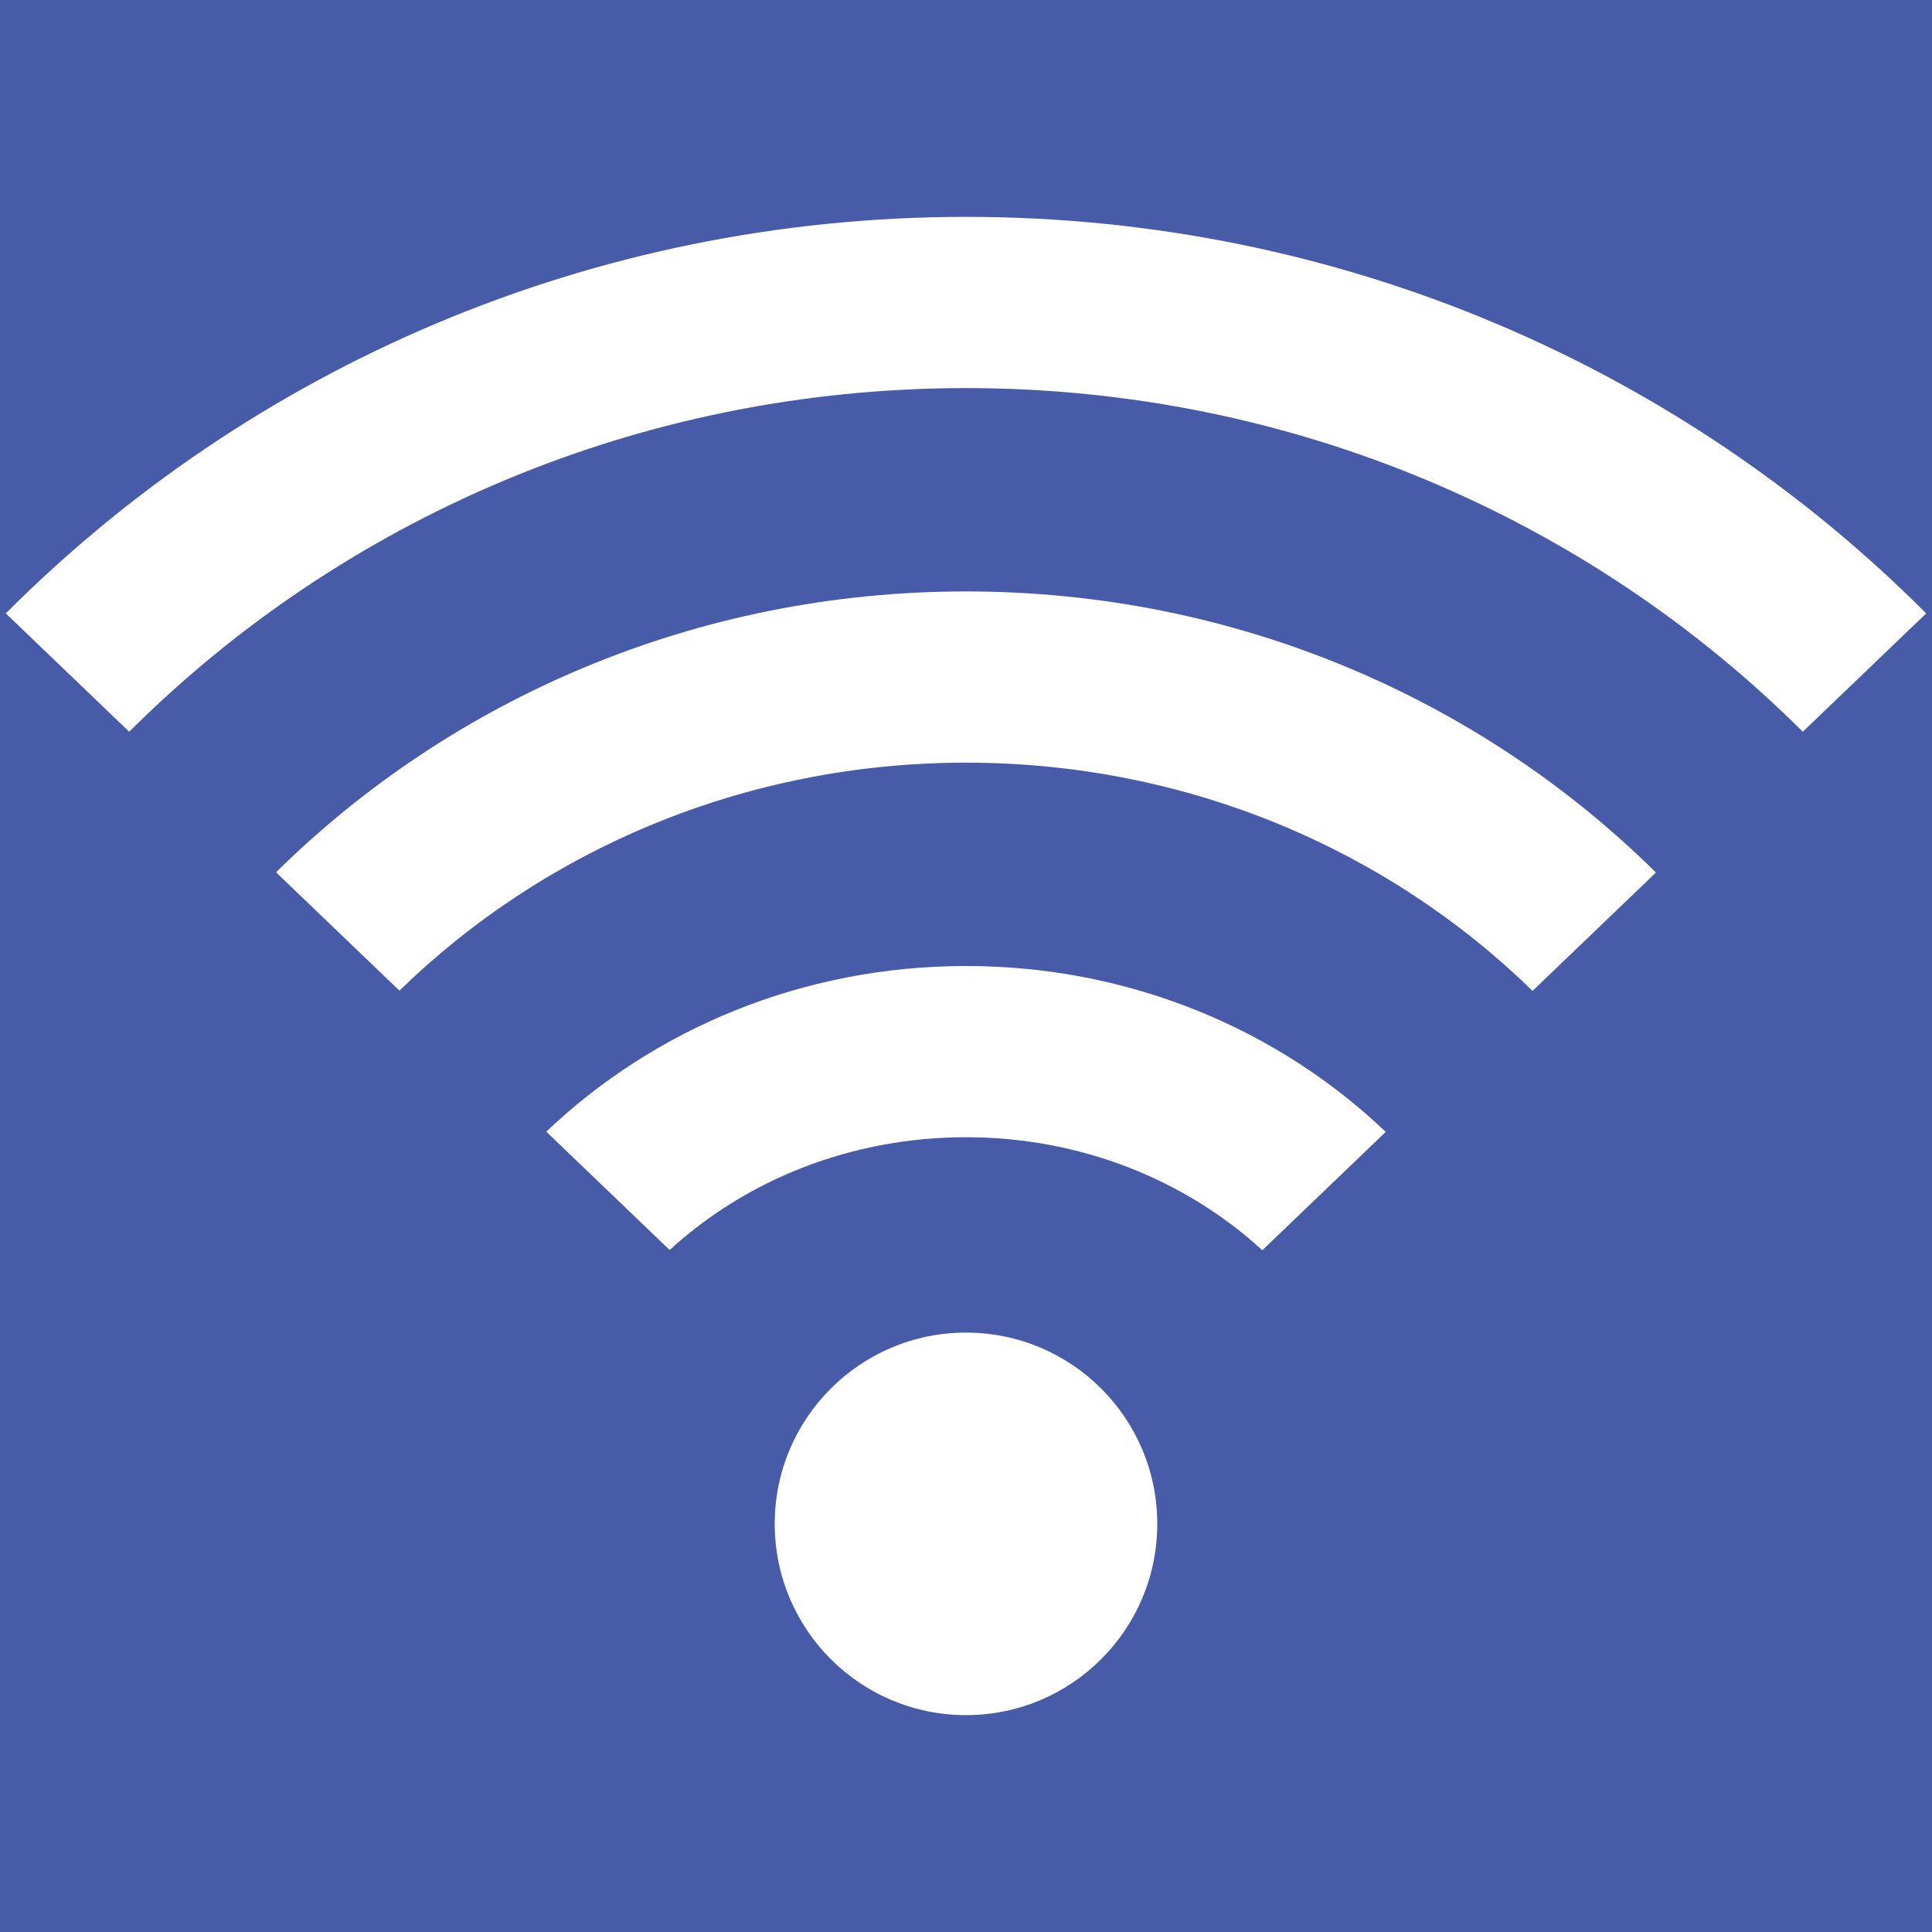
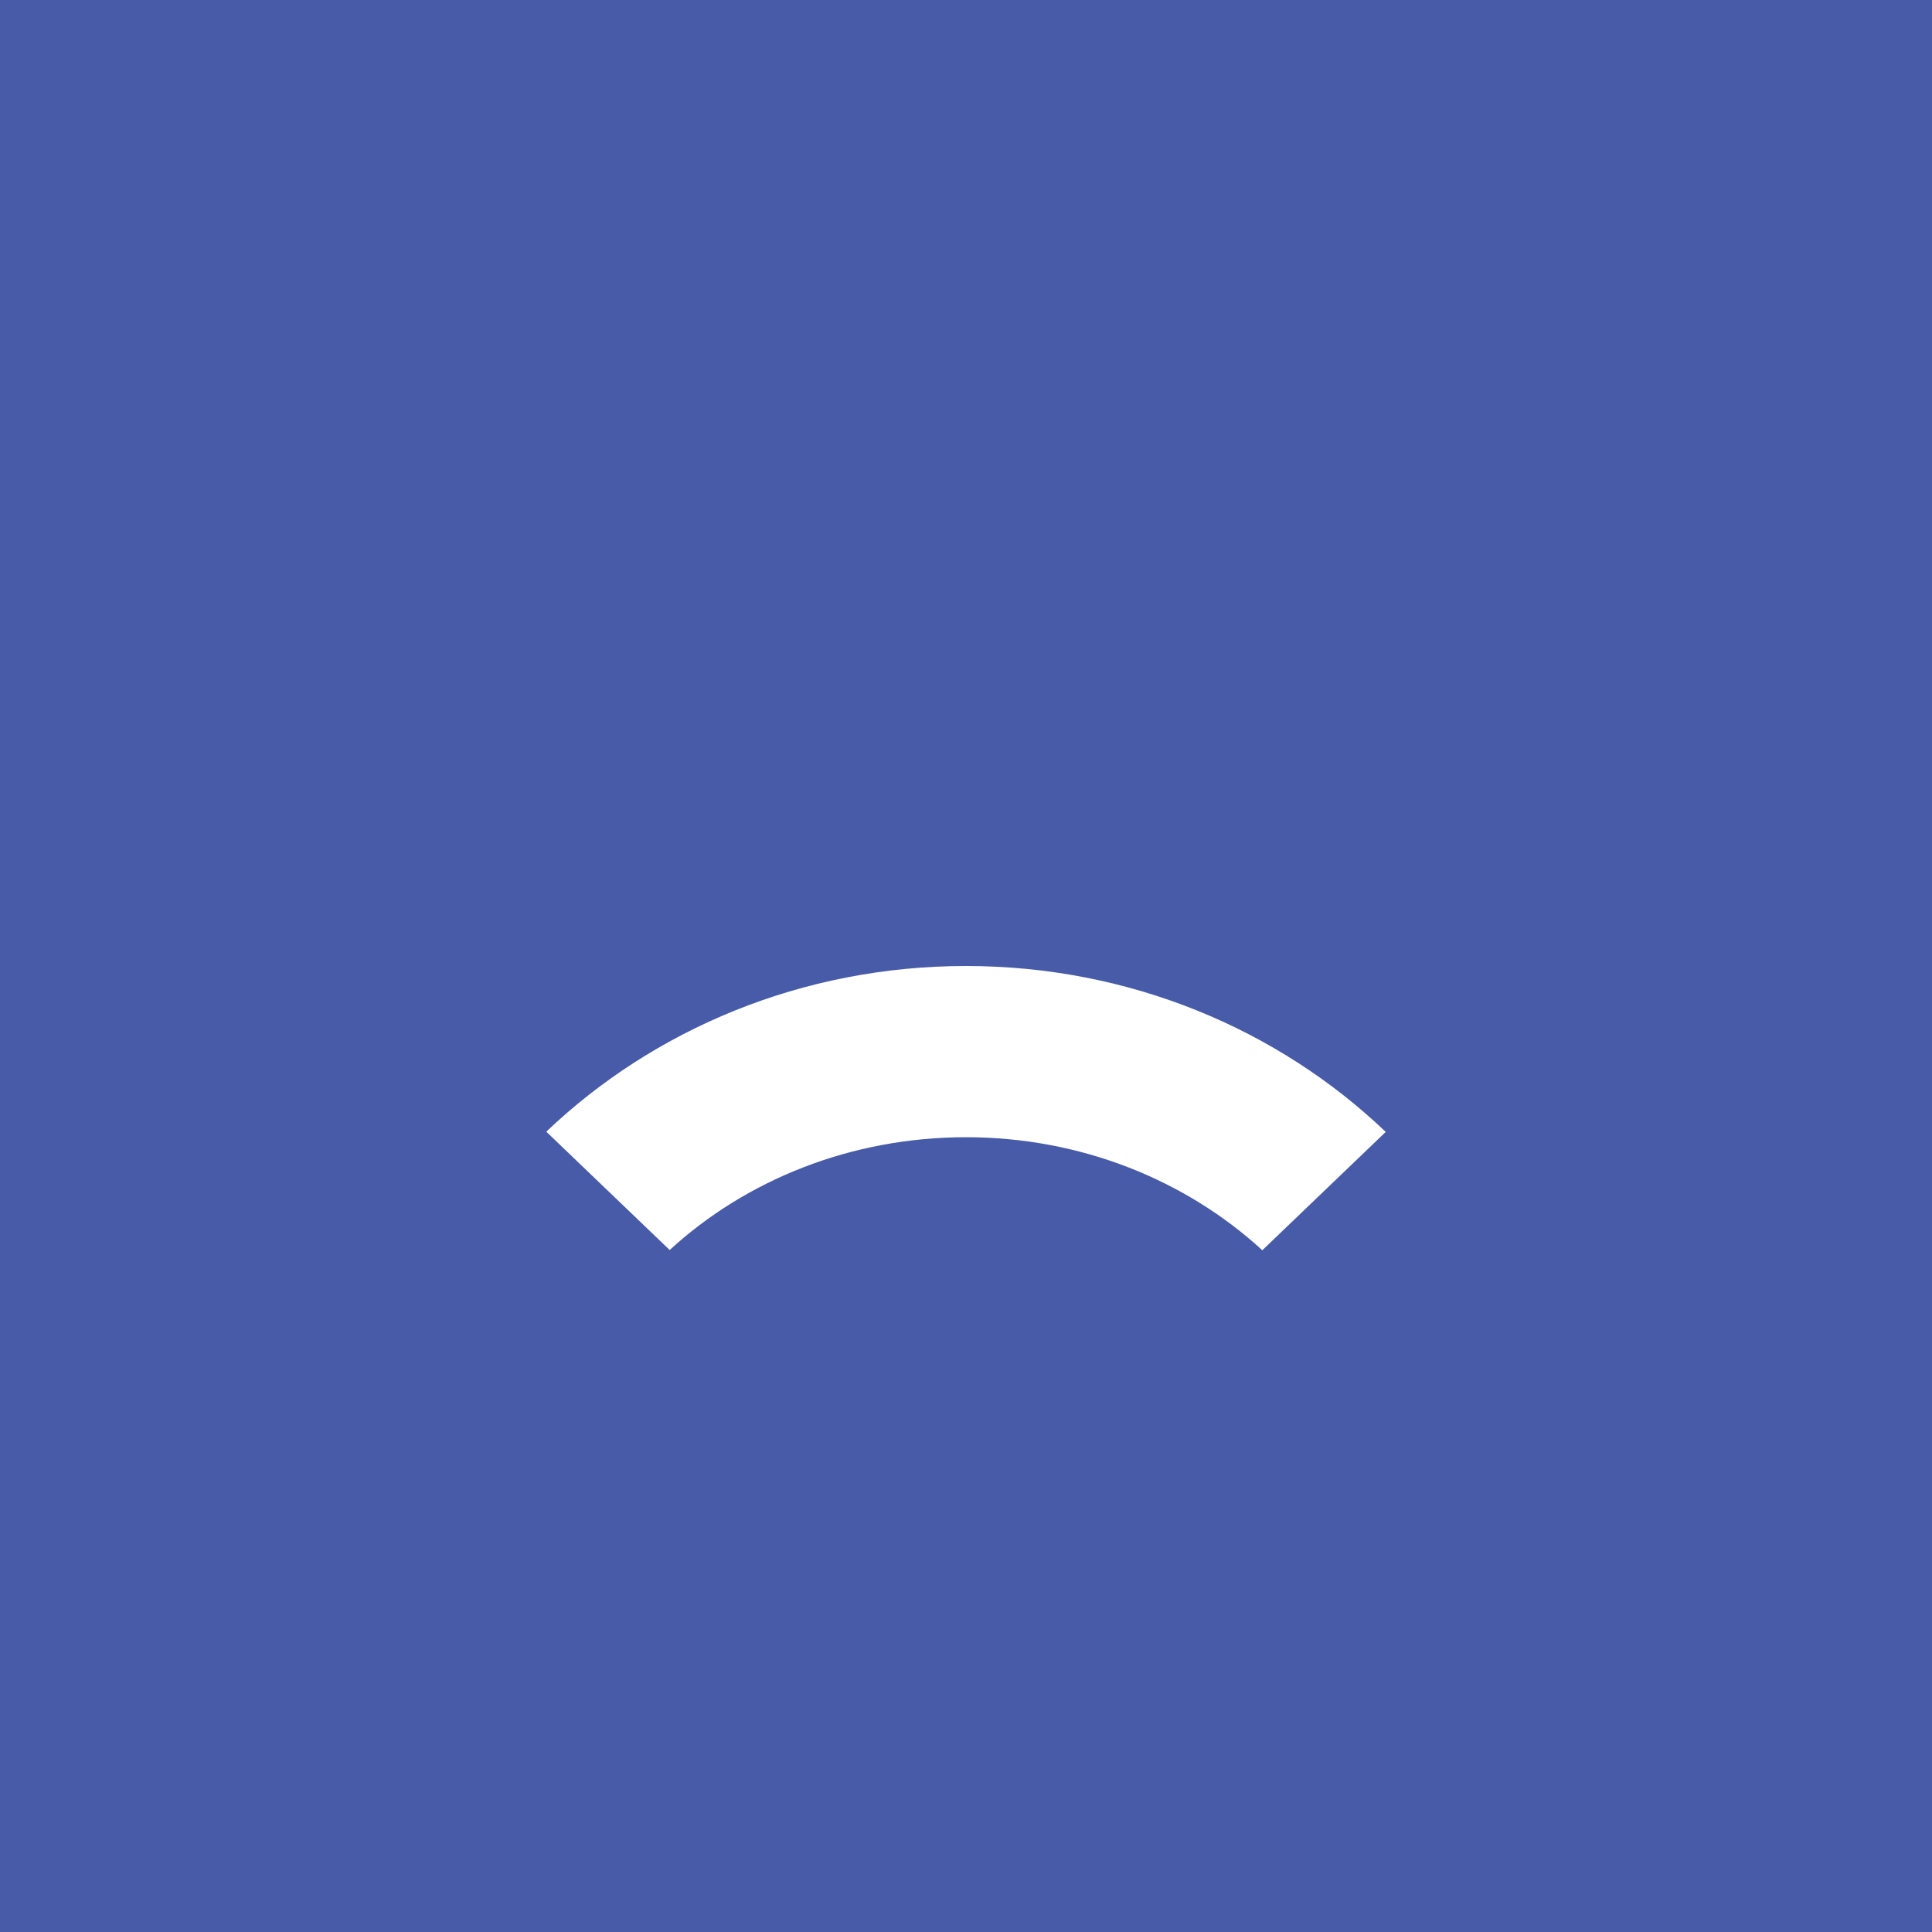
<svg xmlns="http://www.w3.org/2000/svg" id="Слой_1" x="0px" y="0px" viewBox="0 0 80 80" style="enable-background:new 0 0 80 80;" xml:space="preserve">
  <style type="text/css"> .st0{fill:#475BA8;} .st1{fill:#FFFFFF;} </style>
  <rect class="st0" width="80" height="80" />
  <g>
-     <circle class="st1" cx="40" cy="63.1" r="7.92" />
-     <path class="st1" d="M40,16.07c13.57,0,25.85,5.46,34.65,14.23l5.11-4.9C69.67,15.28,55.58,8.98,40,8.98S10.33,15.28,0.24,25.4 l5.11,4.9C14.15,21.52,26.43,16.07,40,16.07z" />
-     <path class="st1" d="M40,31.58c9.18,0,17.49,3.62,23.46,9.45l5.11-4.9C61.31,28.95,51.18,24.49,40,24.49 c-11.18,0-21.31,4.46-28.57,11.63l5.11,4.9C22.51,35.2,30.82,31.58,40,31.58z" />
-     <path class="st1" d="M40,47.09c4.78,0,9.12,1.79,12.27,4.68l5.11-4.9C52.94,42.63,46.79,40,40,40c-6.79,0-12.94,2.63-17.38,6.86 l5.11,4.9C30.88,48.87,35.22,47.09,40,47.09z" />
+     <path class="st1" d="M40,47.09c4.78,0,9.12,1.79,12.27,4.68l5.11-4.9C52.94,42.63,46.79,40,40,40c-6.79,0-12.94,2.63-17.38,6.86 l5.11,4.9C30.88,48.87,35.22,47.09,40,47.09" />
  </g>
</svg>